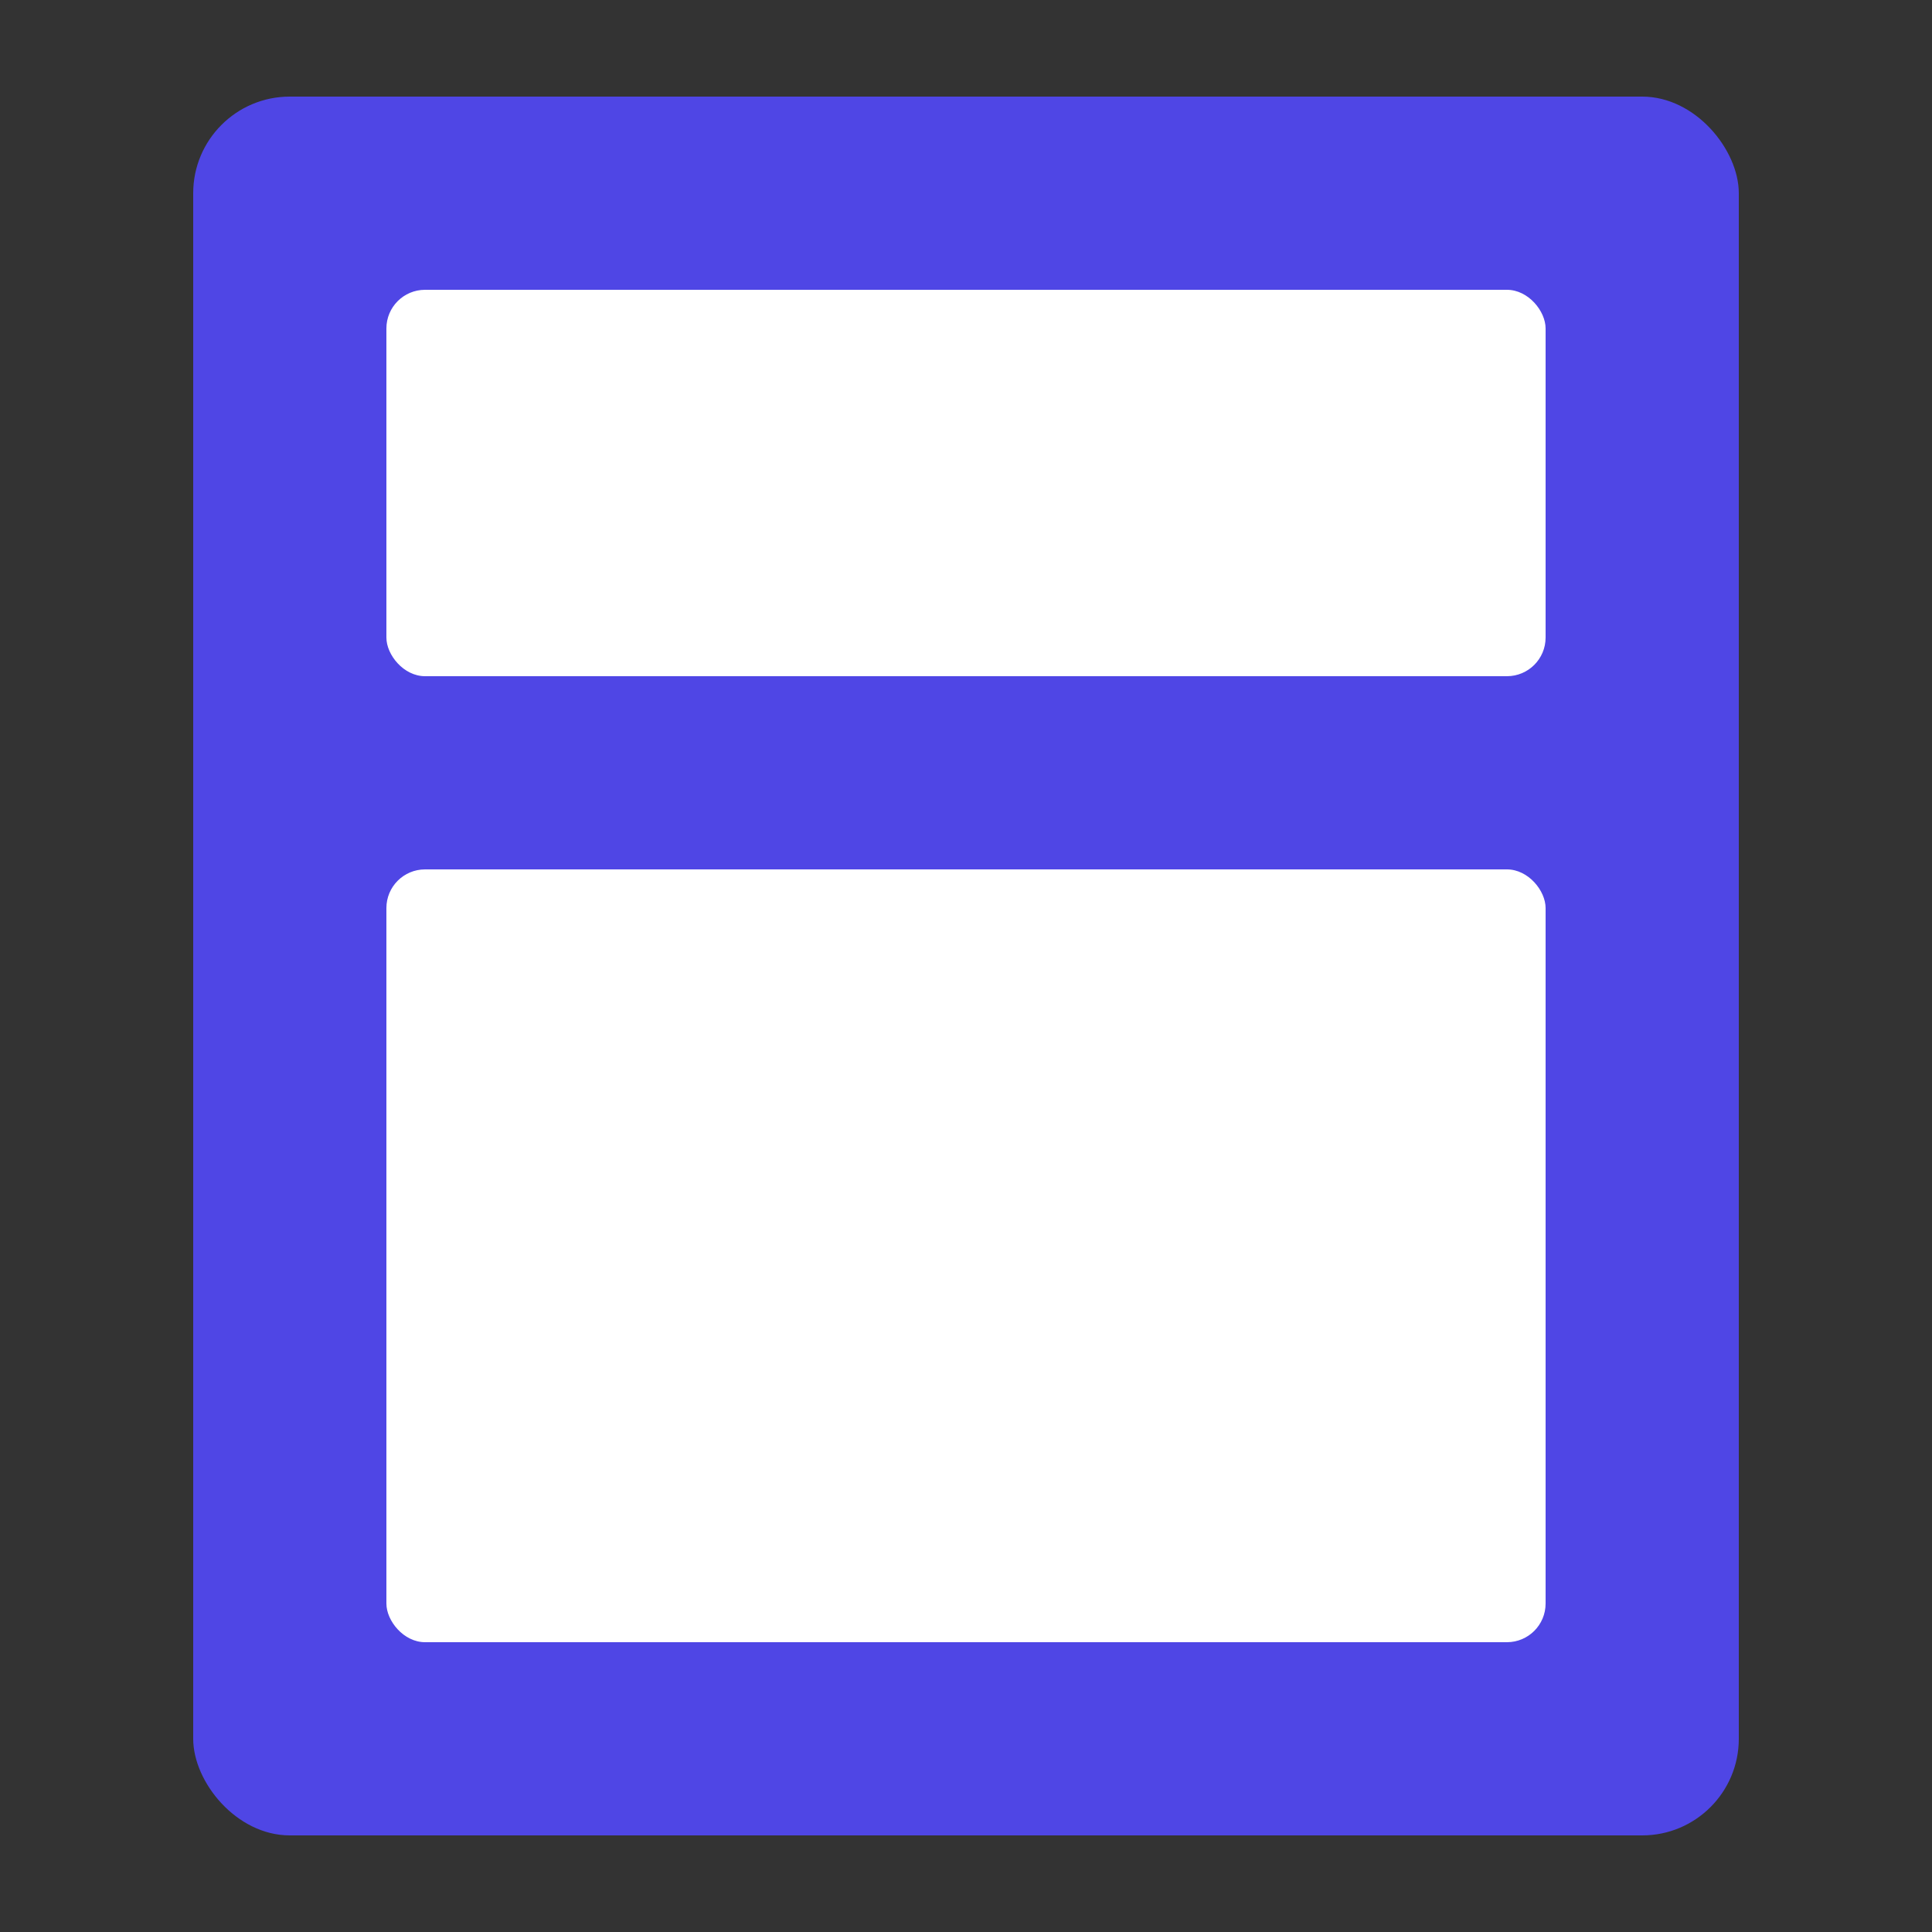
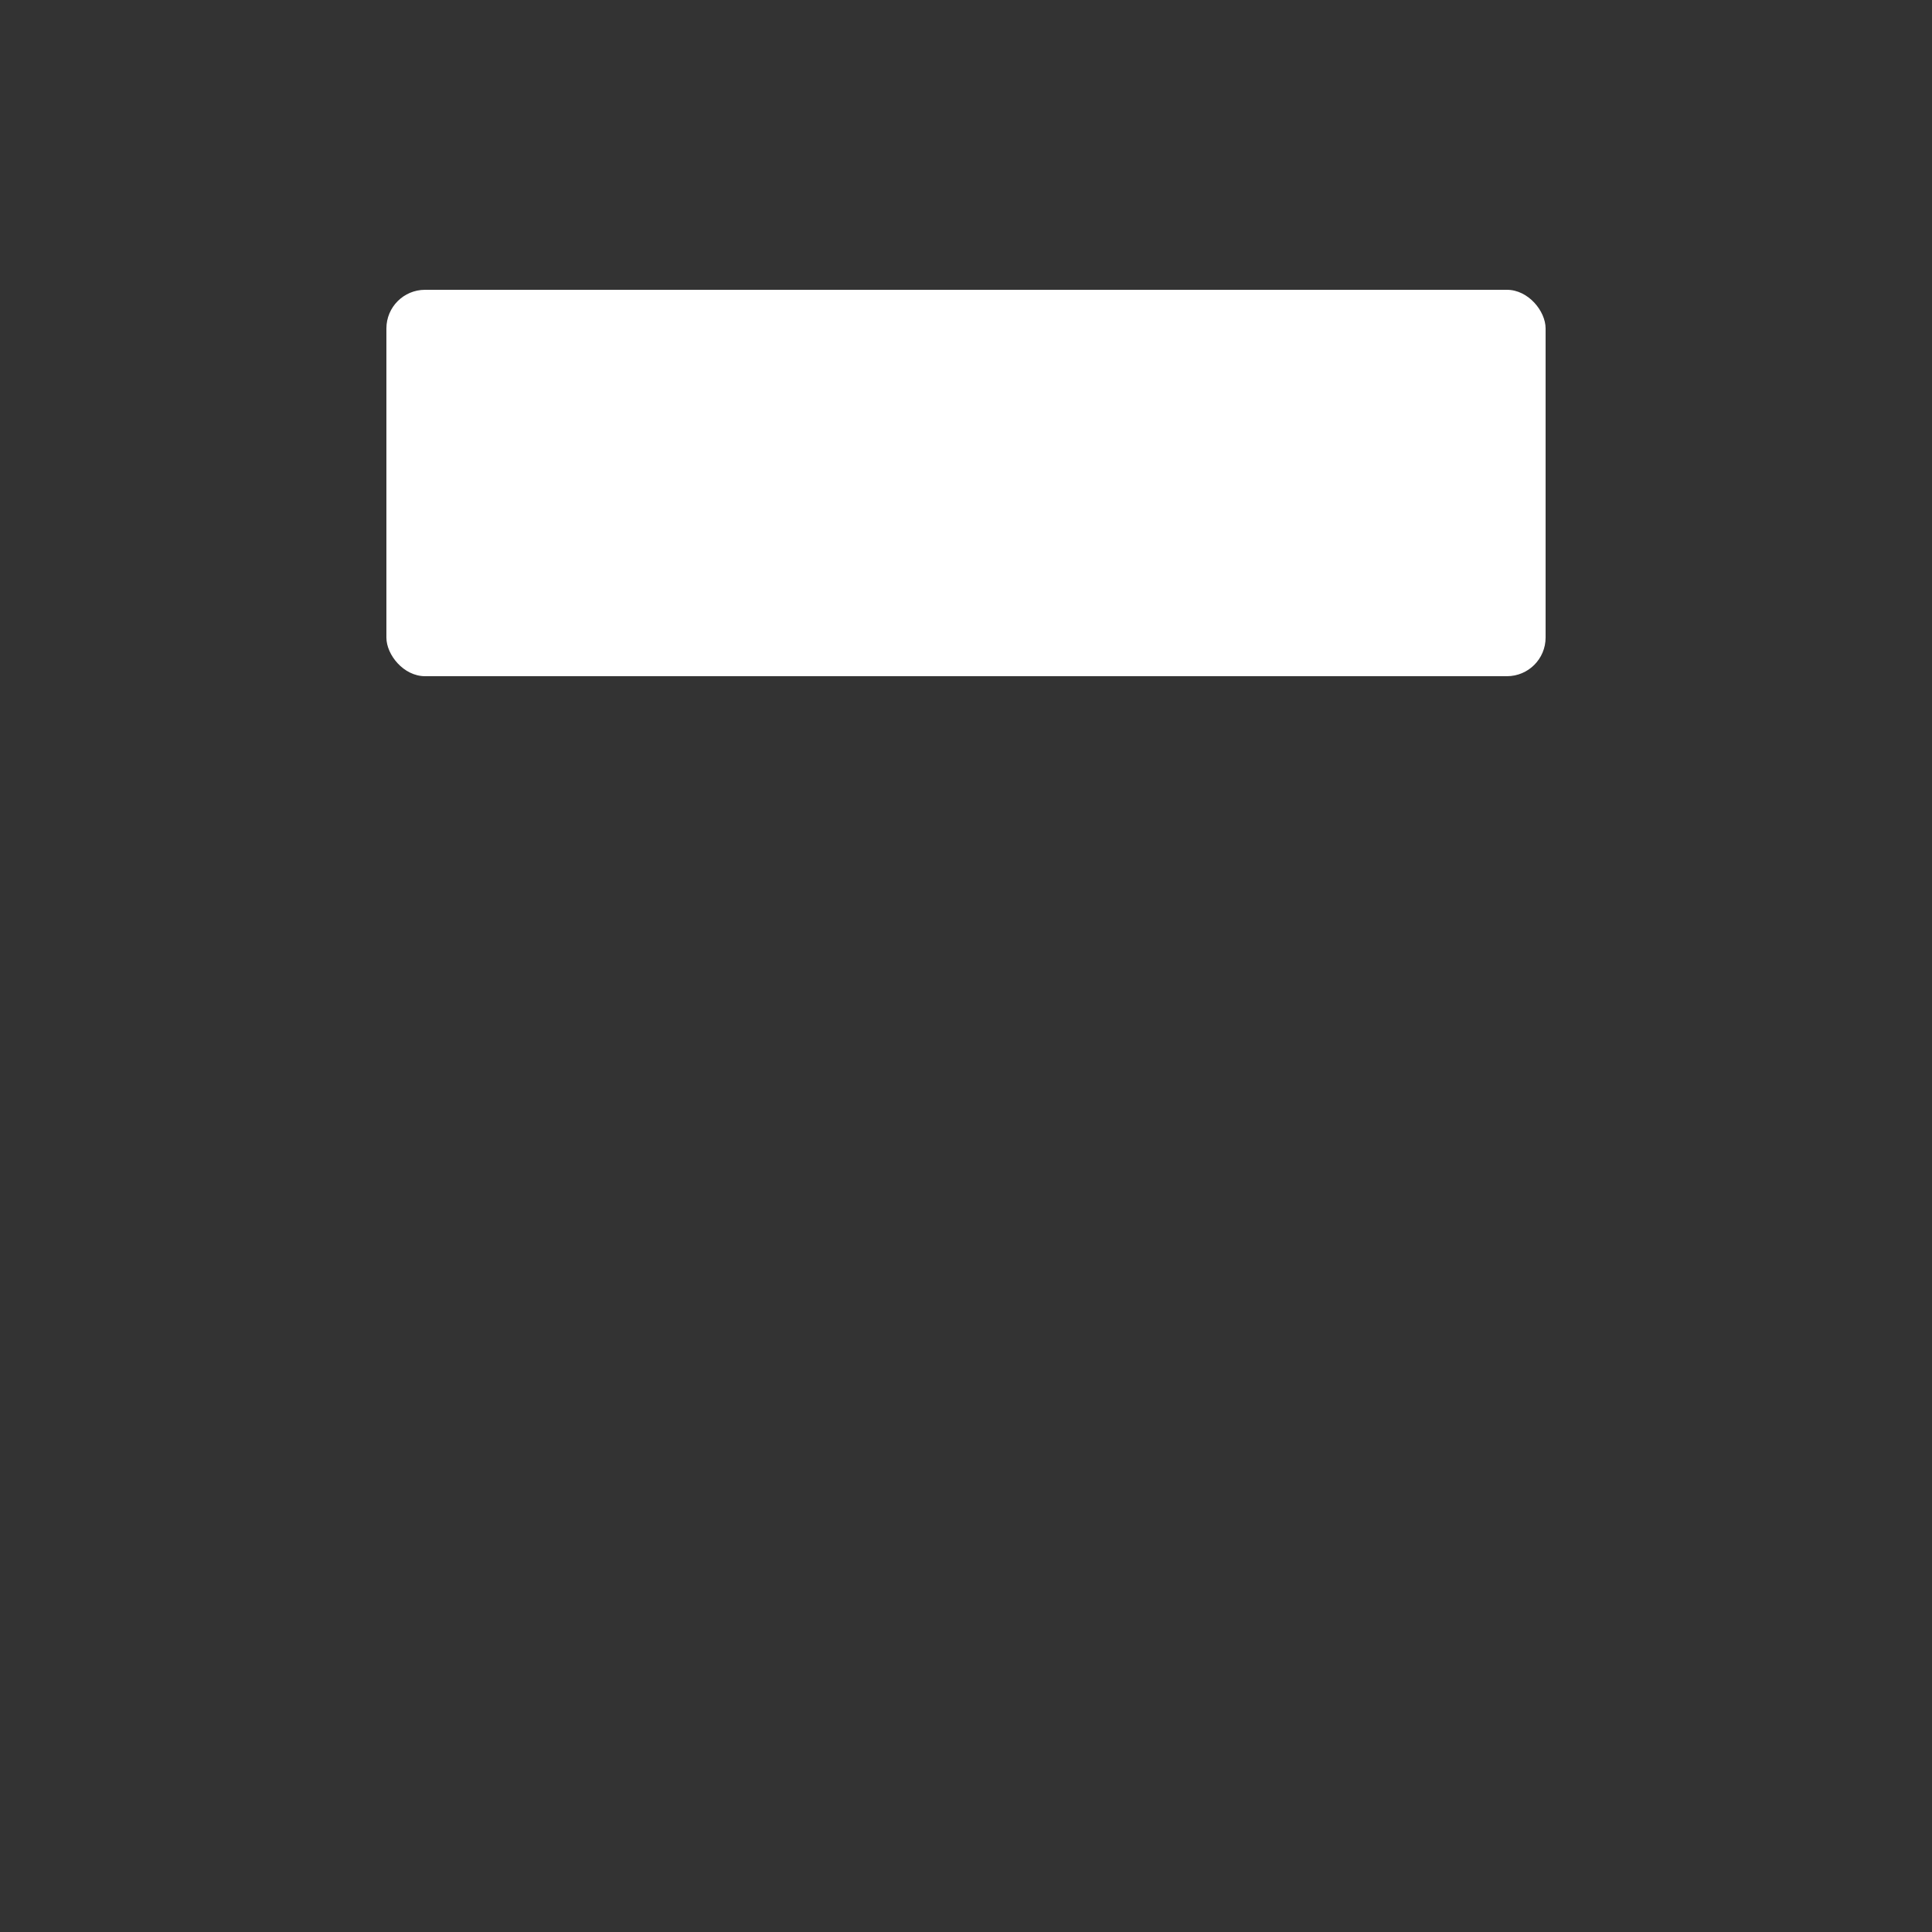
<svg xmlns="http://www.w3.org/2000/svg" width="100" height="100">
  <rect width="100%" height="100%" fill="#333333" stroke="none" />
-   <rect x="10" y="5" width="80" height="90" rx="5" ry="5" fill="#4F46E5" />
  <rect x="20" y="15" width="60" height="20" rx="2" ry="2" fill="white" />
-   <rect x="20" y="45" width="60" height="40" rx="2" ry="2" fill="white" />
</svg>